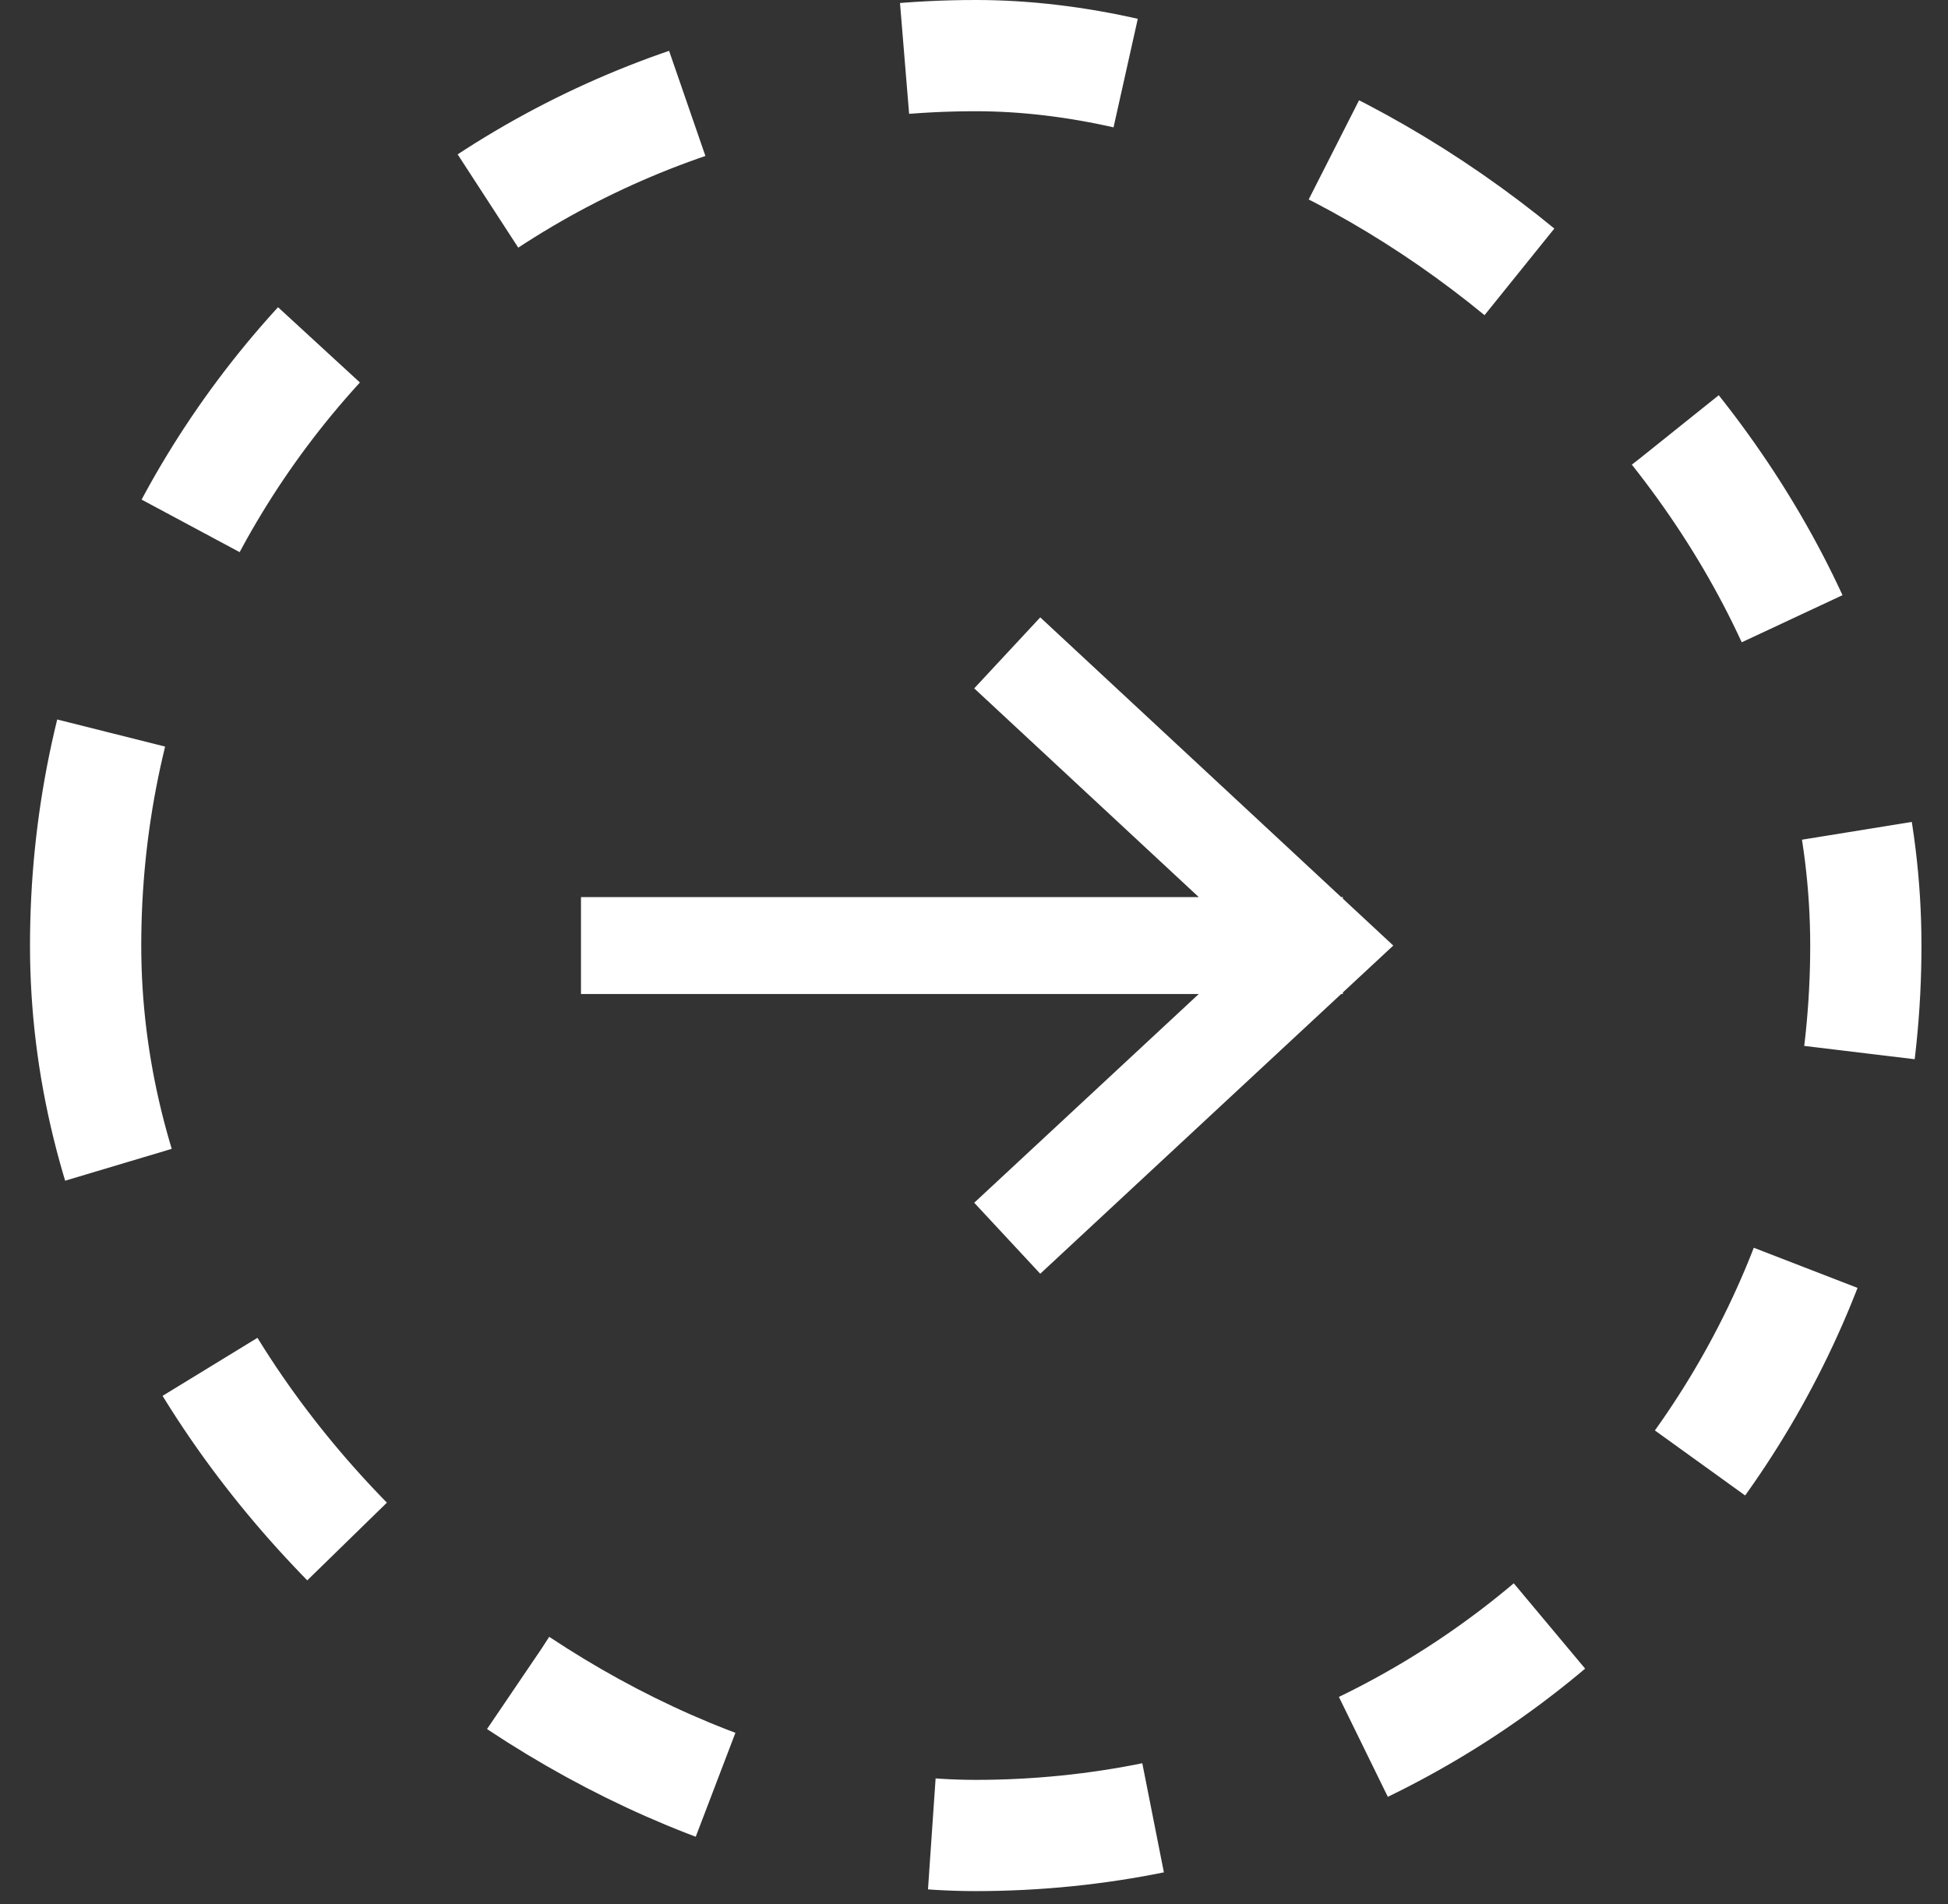
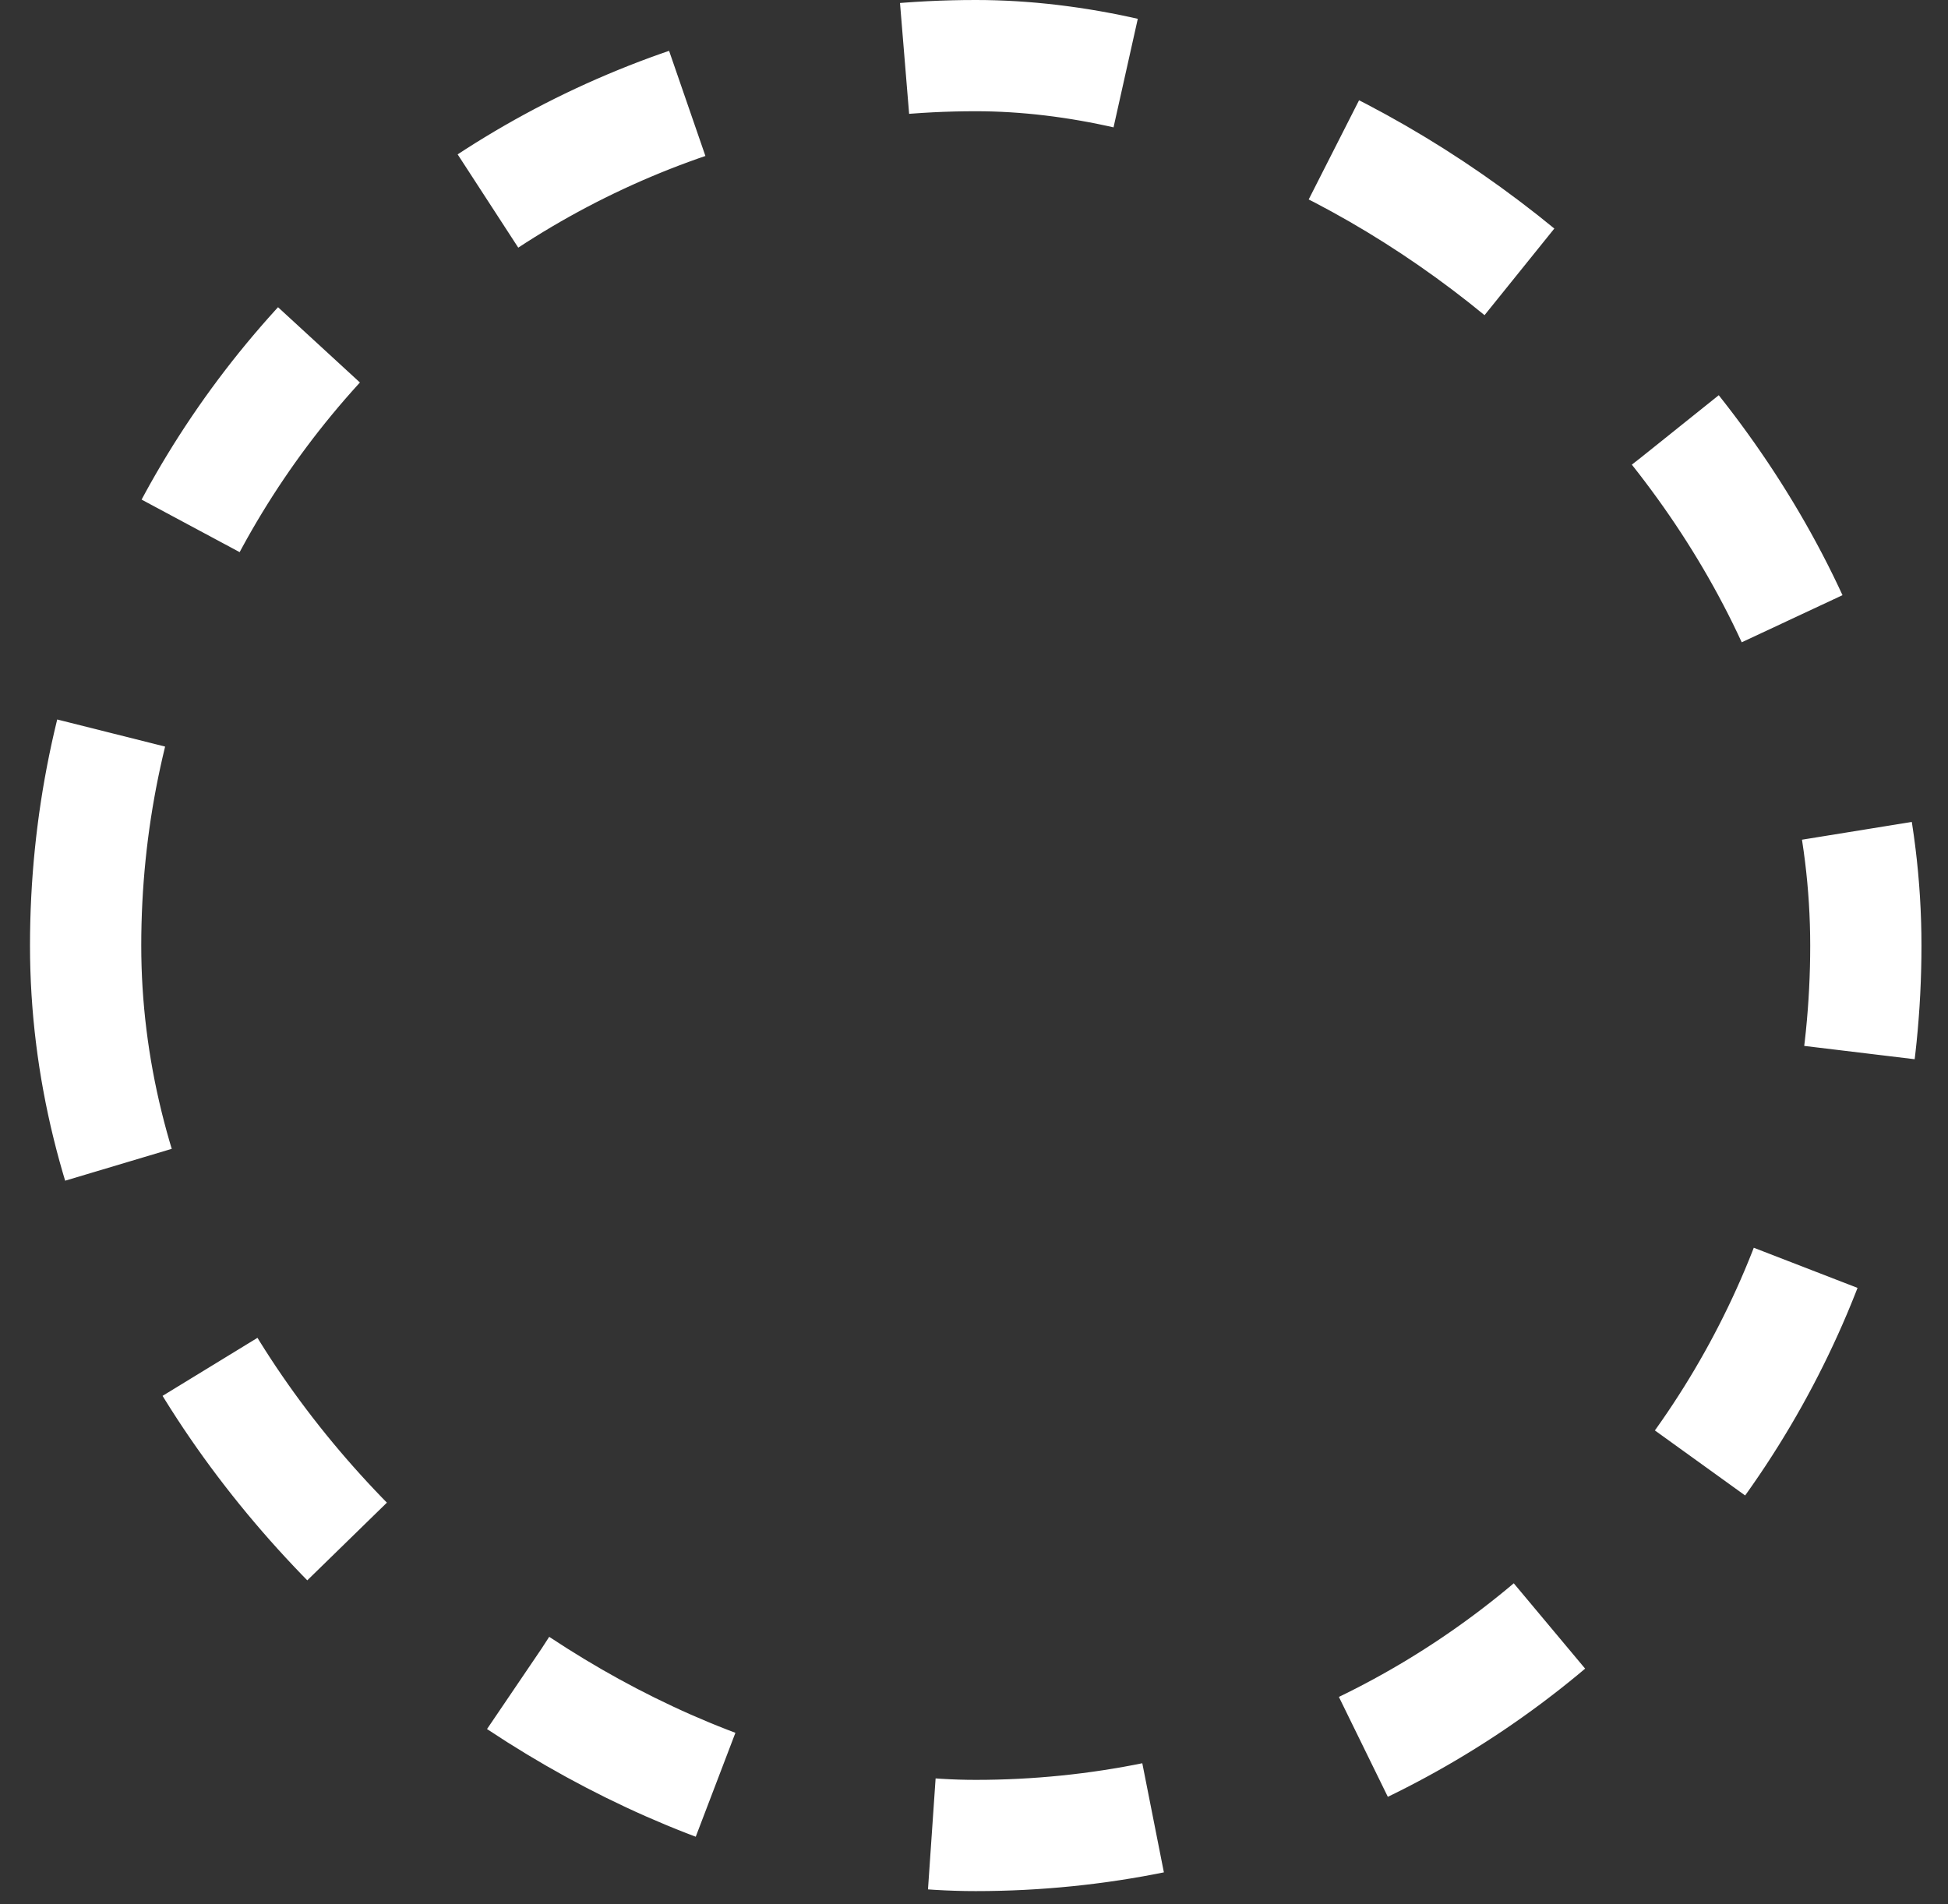
<svg xmlns="http://www.w3.org/2000/svg" width="45" height="44" viewBox="0 0 45 44" fill="none">
  <rect x="0" y="0" width="45" height="44" fill="#333333" stroke="none" />
  <rect x="1.285" y="1.285" width="41.124" height="41.124" rx="20.562" transform="matrix(1.19249e-08 1 1 -1.19249e-08 0.693 -1.53249e-08)" stroke="white" stroke-width="2.57" stroke-dasharray="5.14 5.14" />
-   <path d="M29.901 21.847H14.541M24.088 15.847L30.541 21.847L24.088 27.847" stroke="white" stroke-width="2.24" stroke-linecap="square" />
</svg>